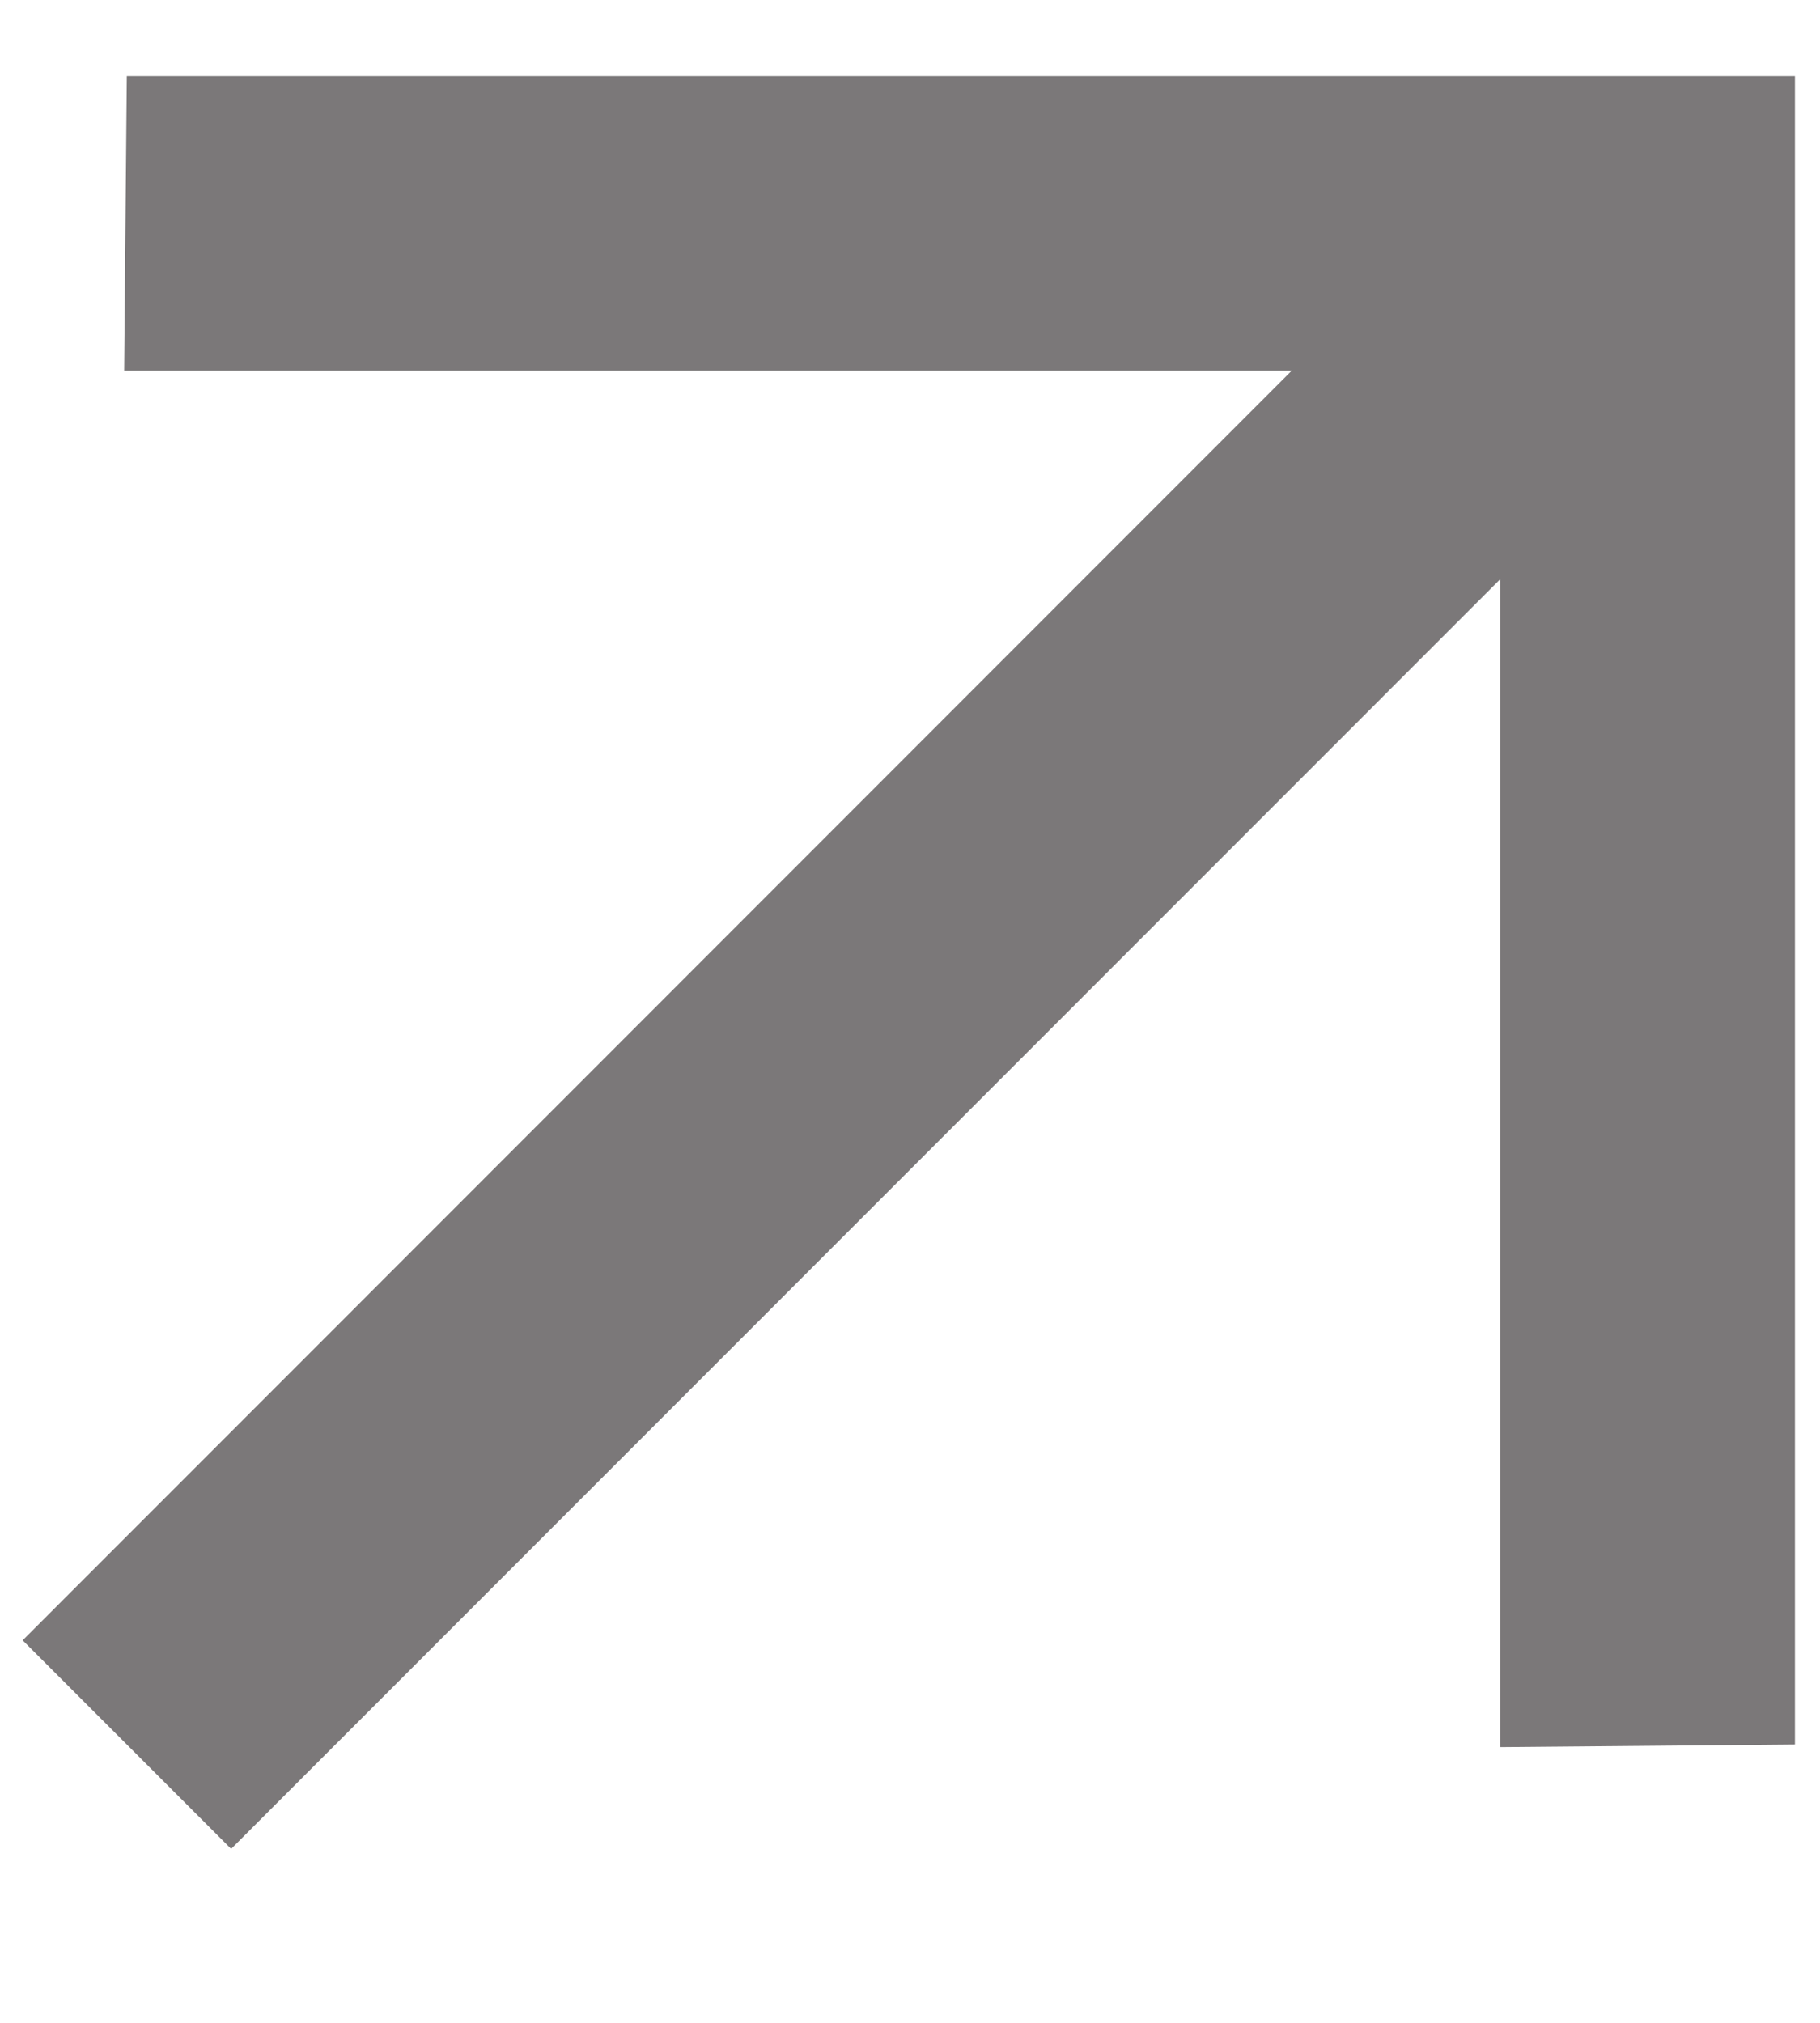
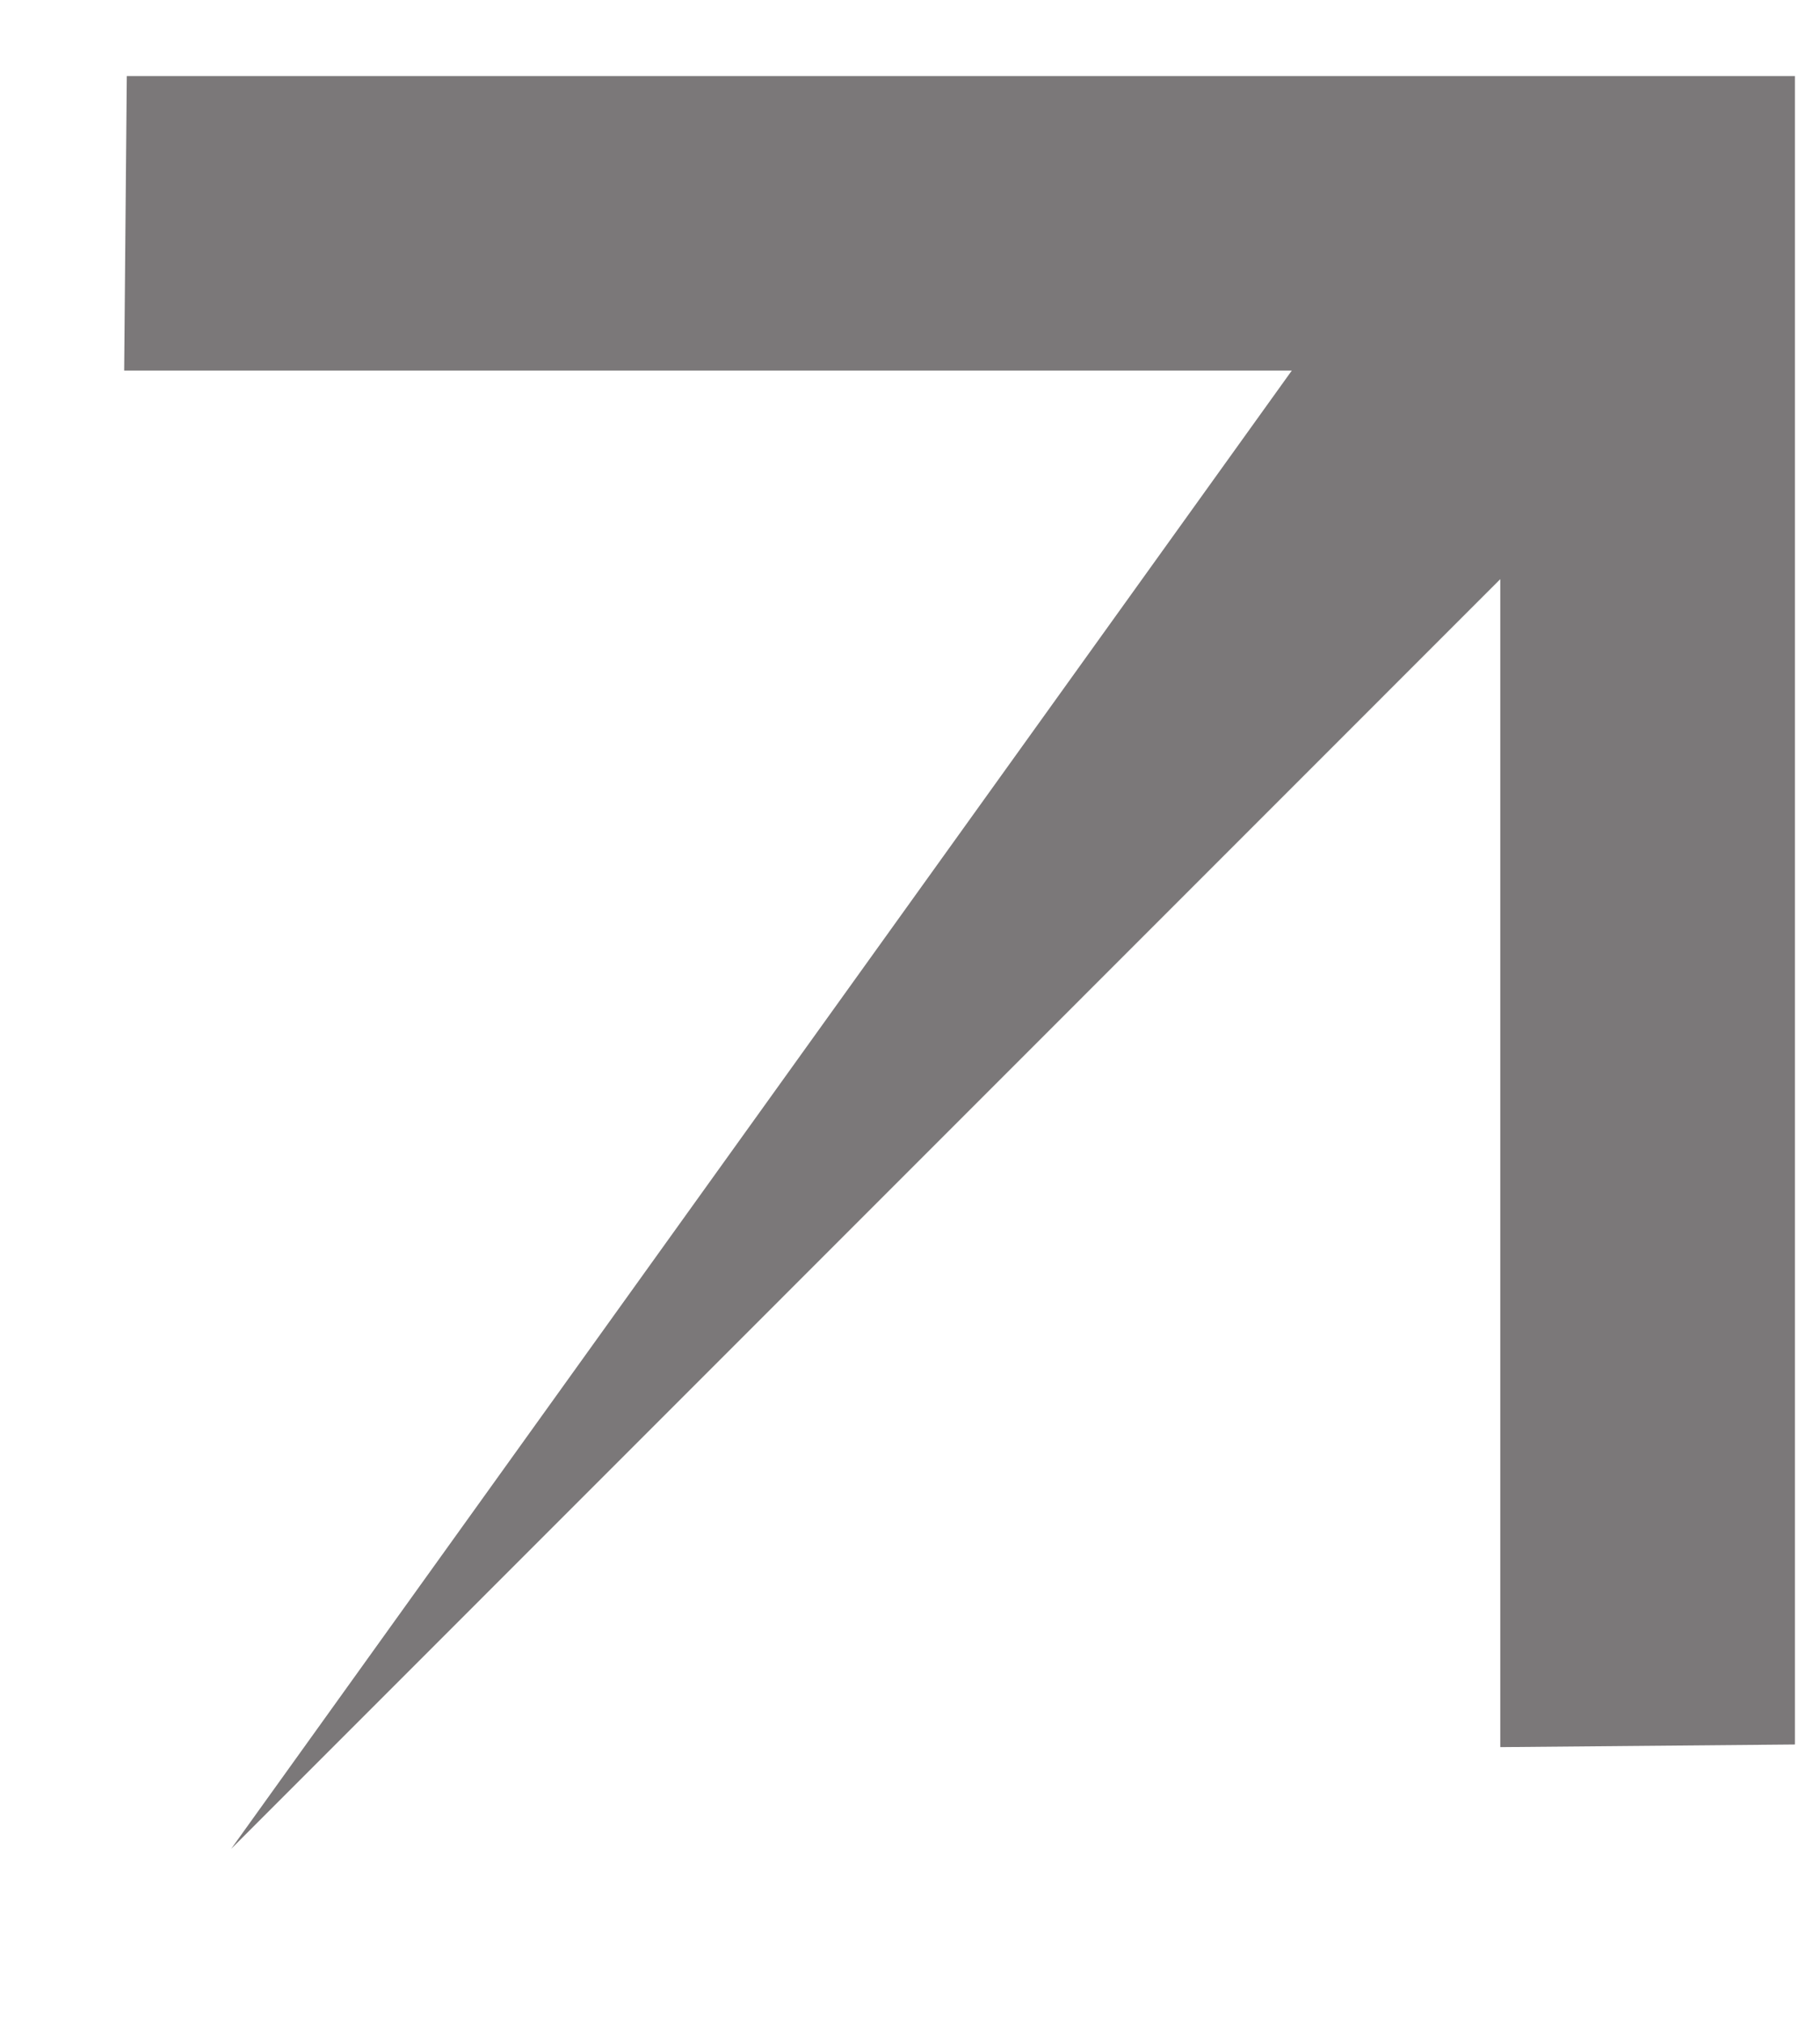
<svg xmlns="http://www.w3.org/2000/svg" width="9" height="10" viewBox="0 0 9 10" fill="none">
-   <path opacity="0.6" d="M7.419 2.863L1.143 9.14L0.112 8.109L6.388 1.832H0.614L0.627 0.376H8.876V8.624L7.419 8.637L7.419 2.863Z" fill="#231F20" />
+   <path opacity="0.6" d="M7.419 2.863L1.143 9.14L6.388 1.832H0.614L0.627 0.376H8.876V8.624L7.419 8.637L7.419 2.863Z" fill="#231F20" />
</svg>